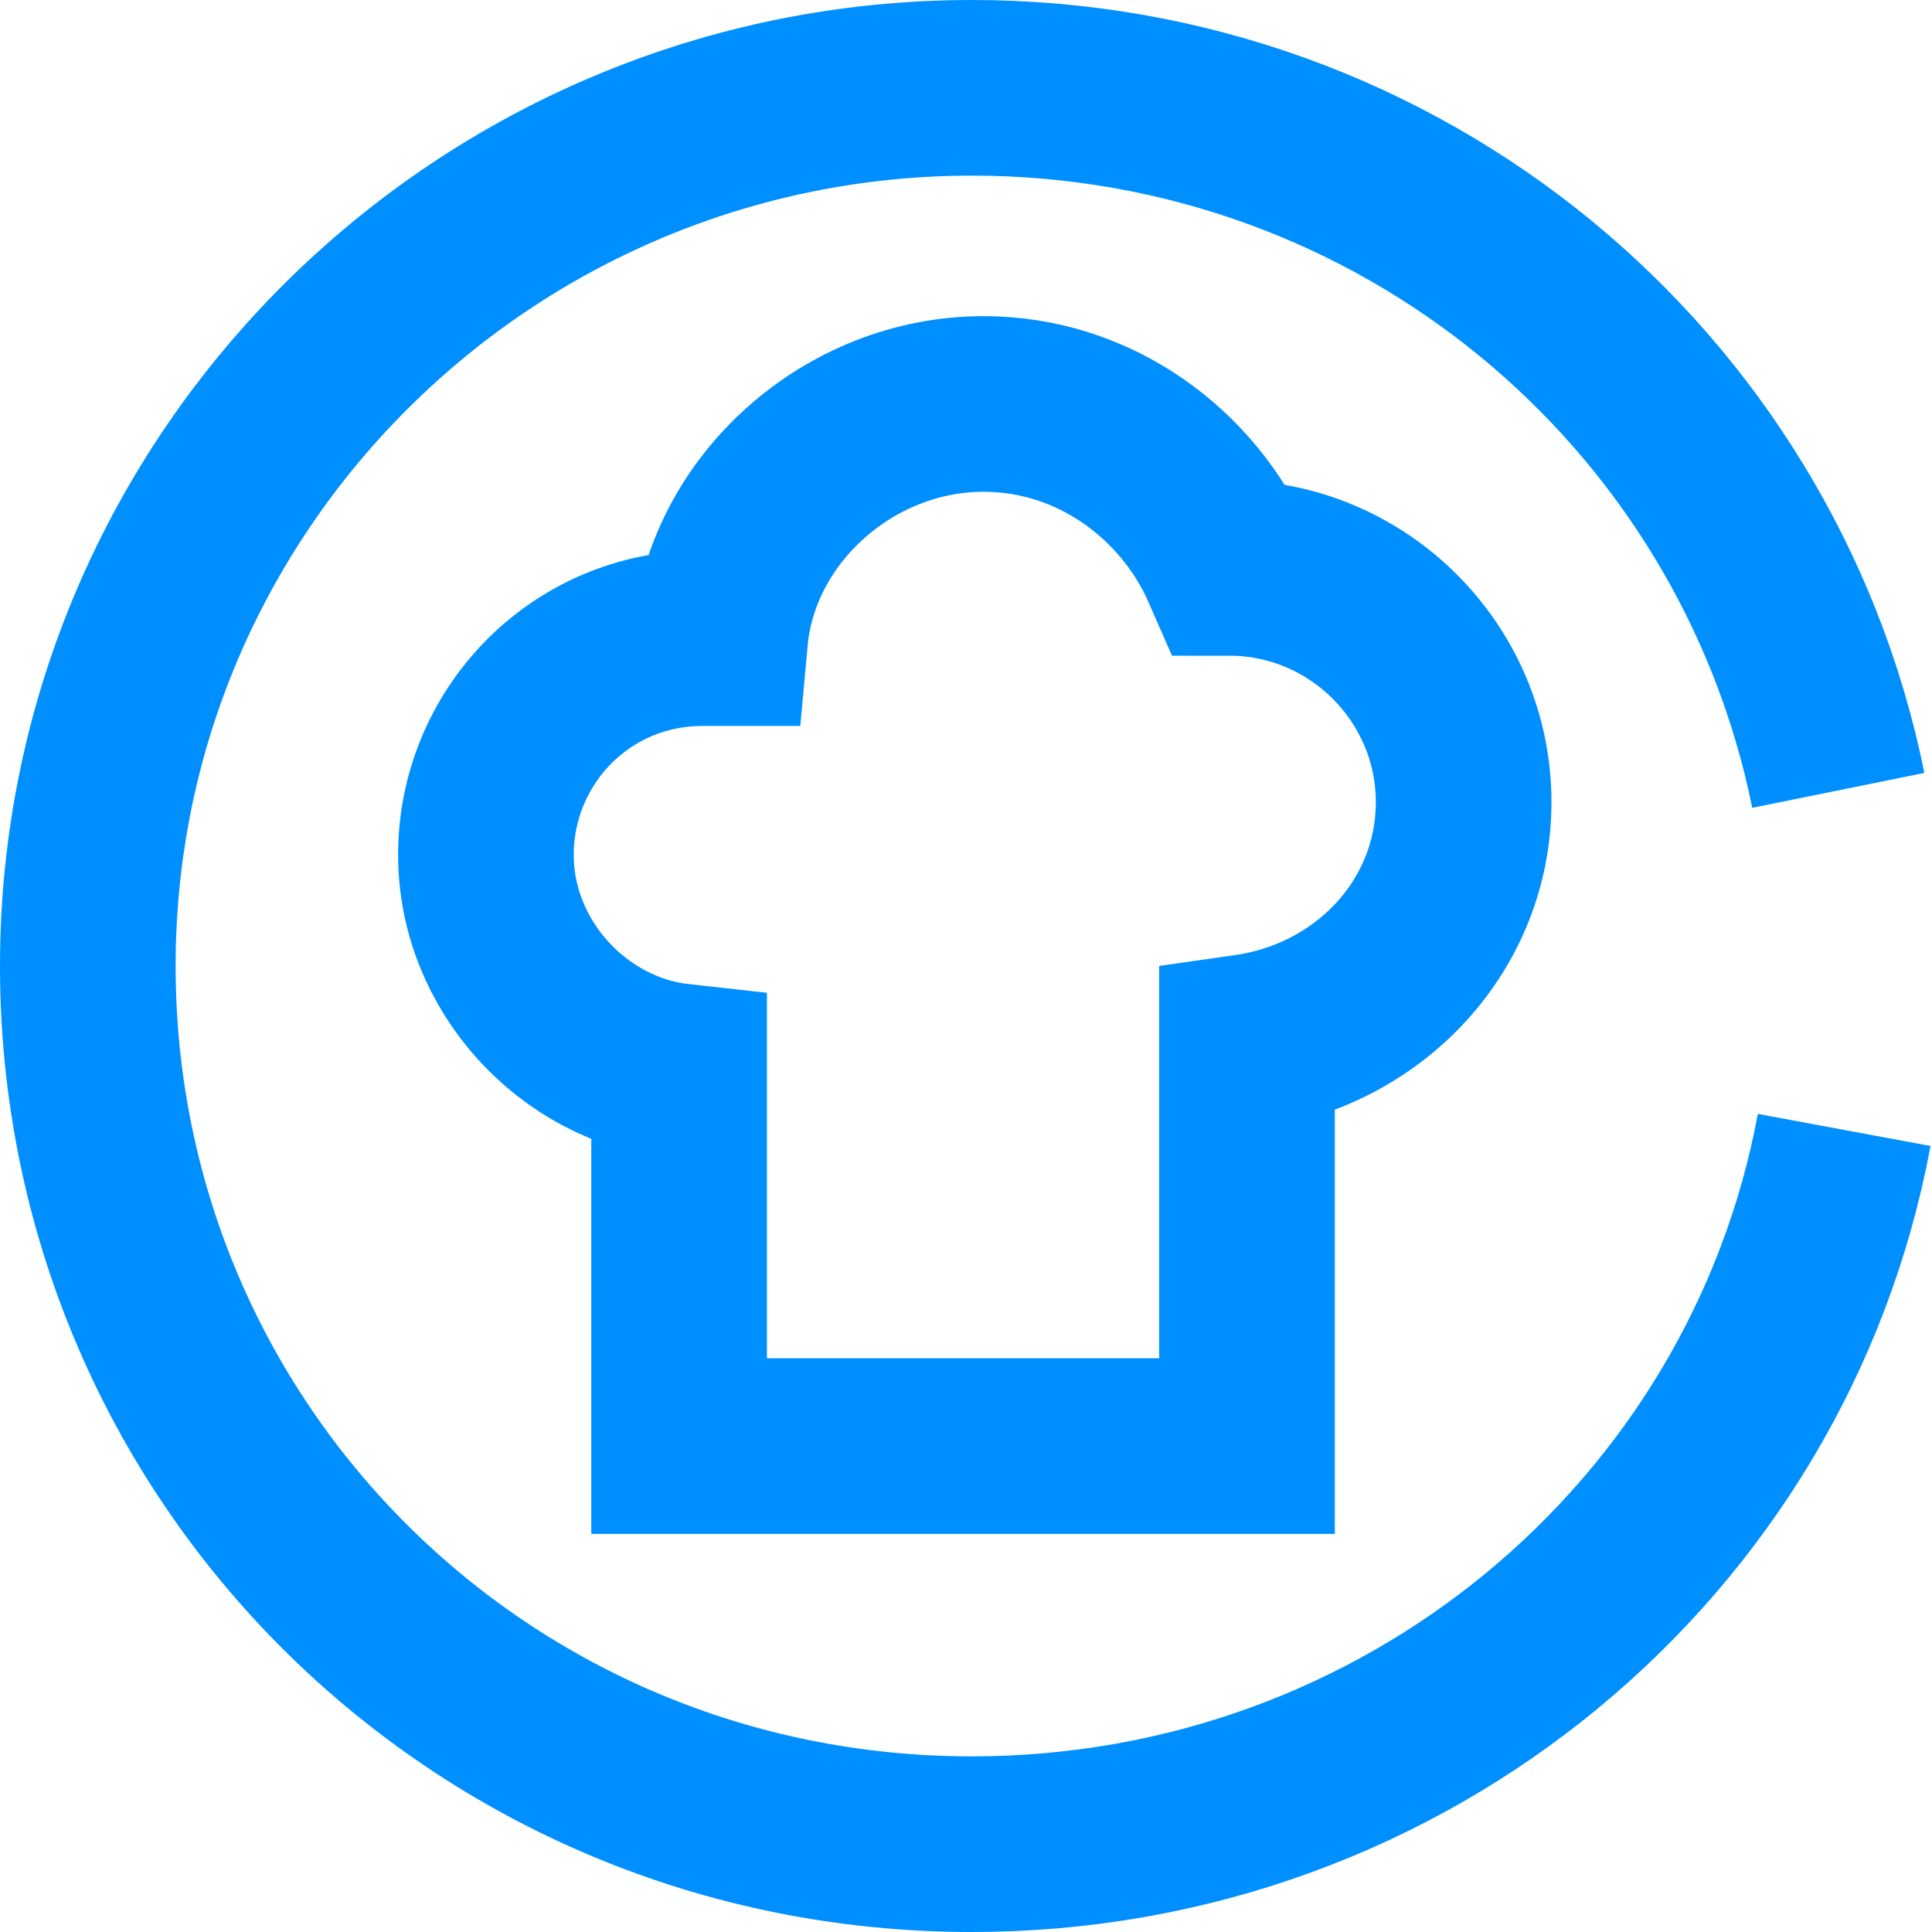
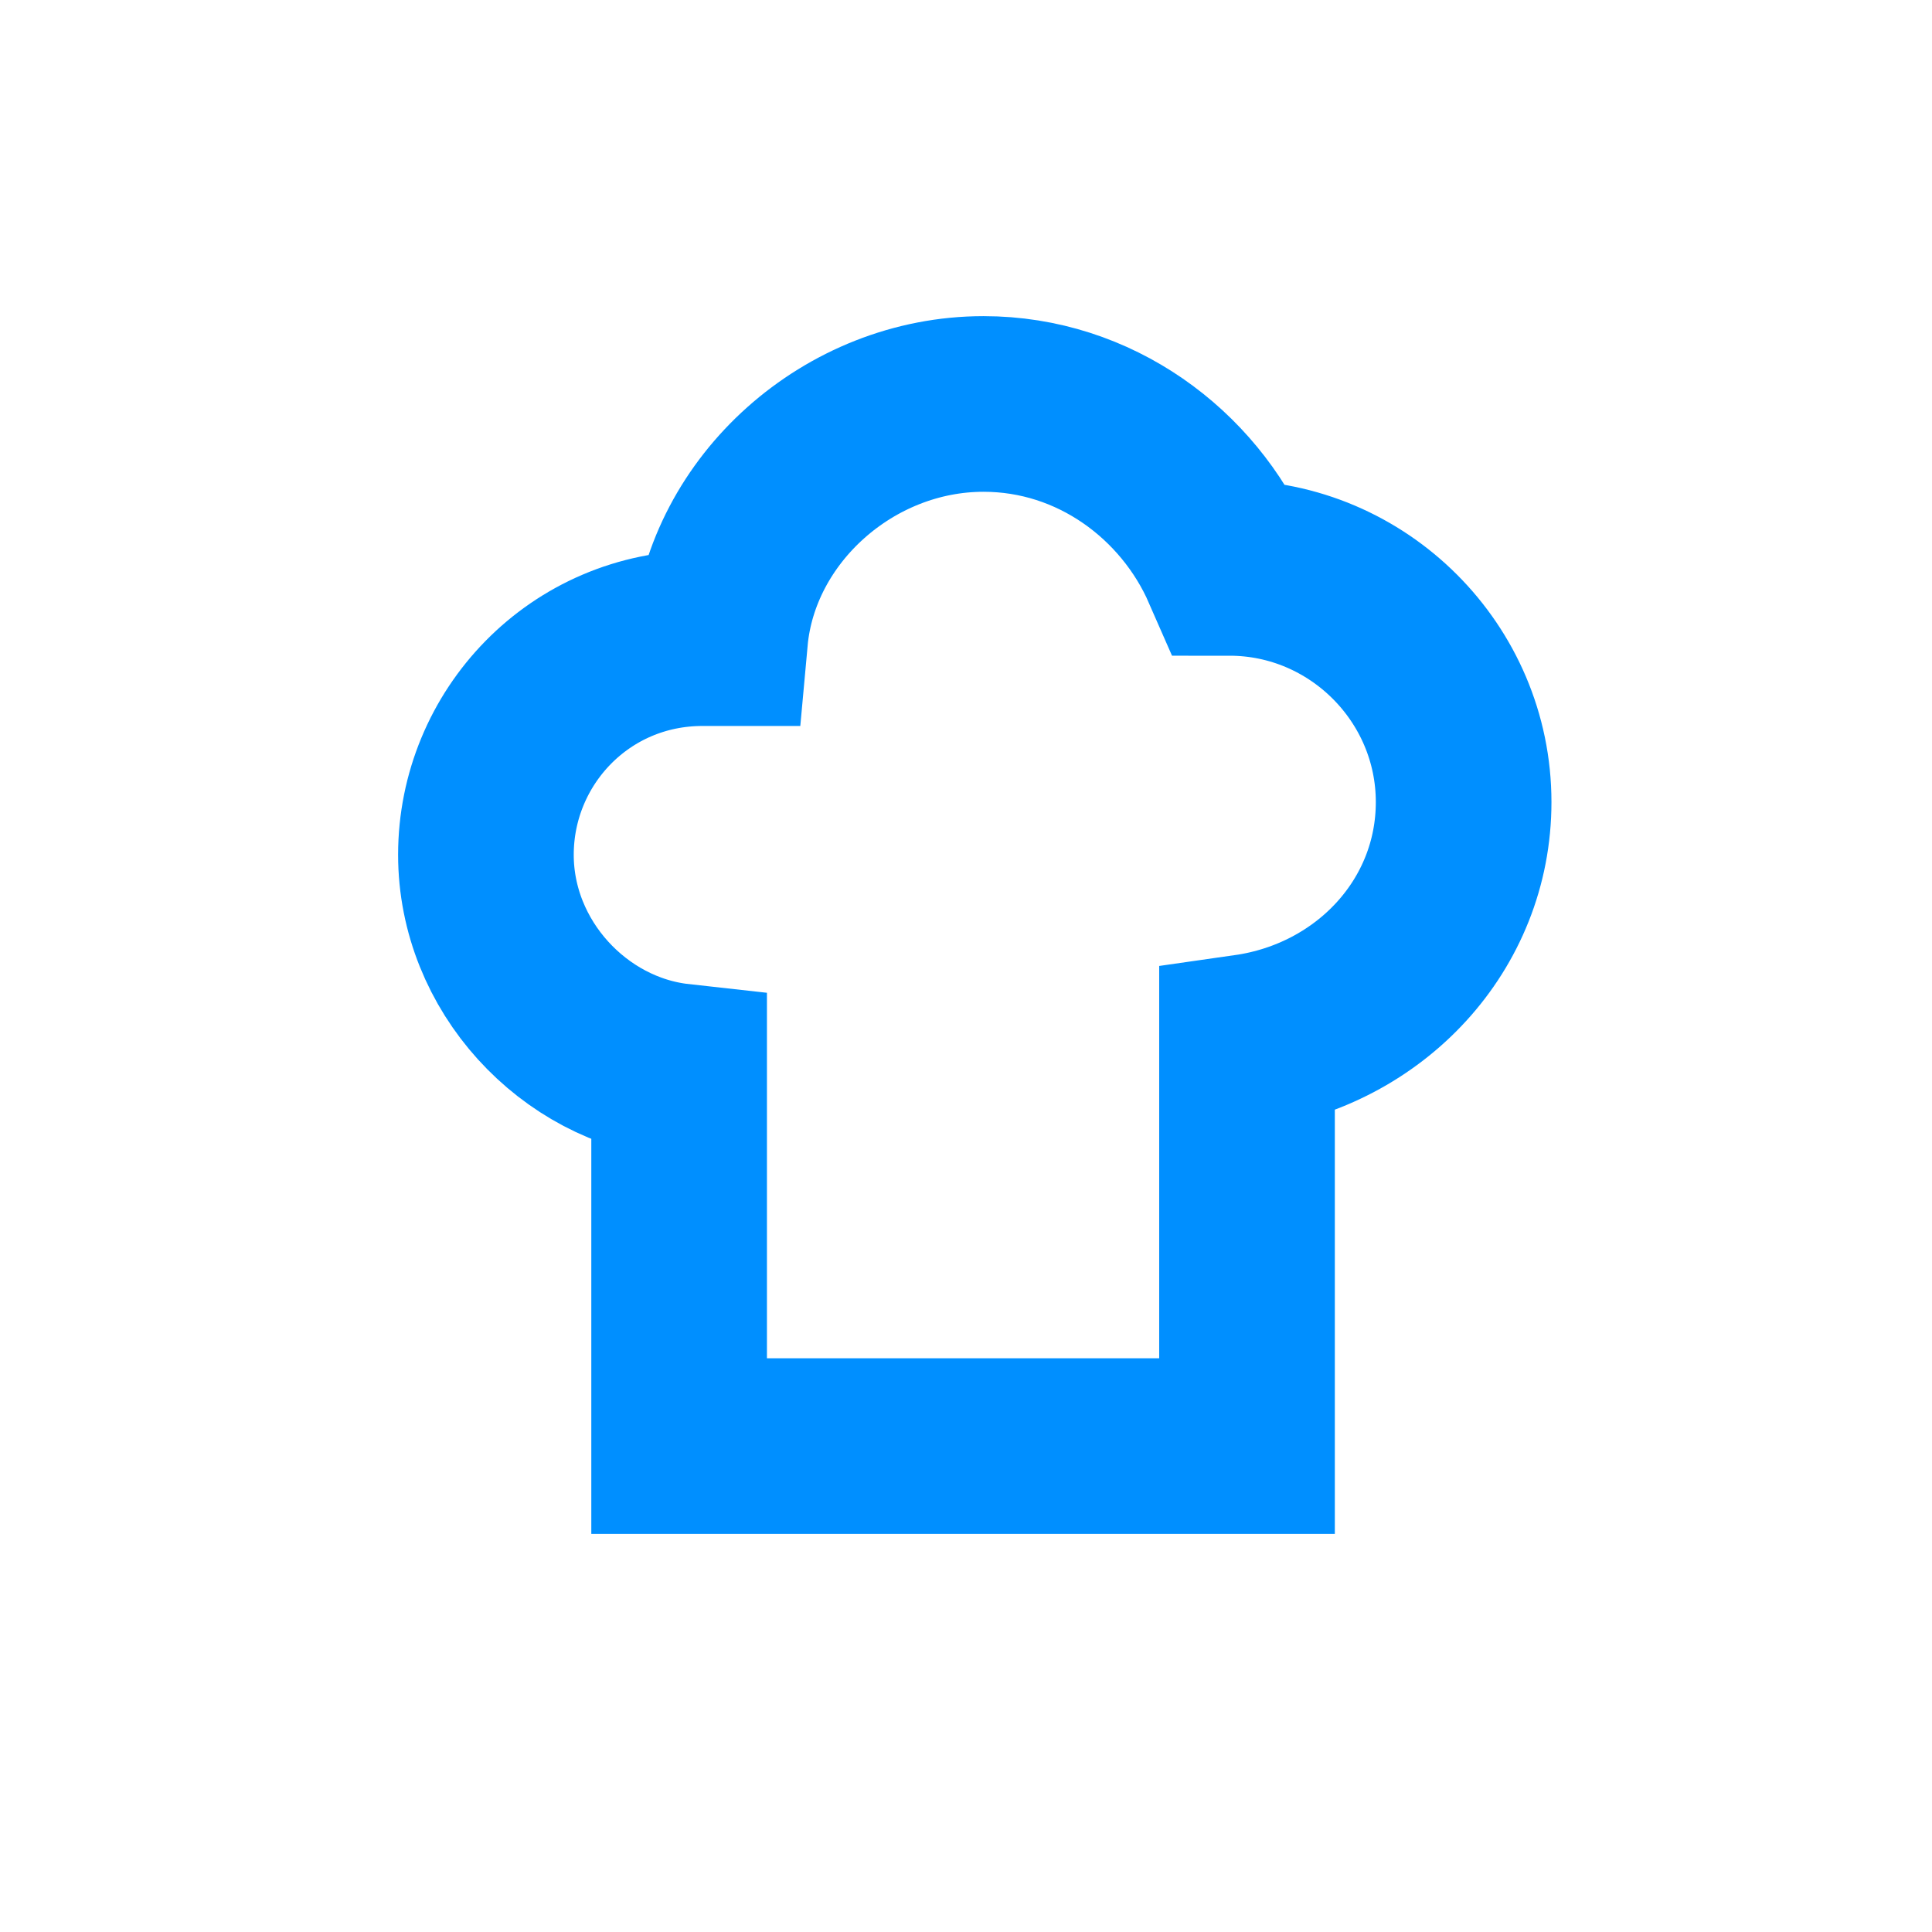
<svg xmlns="http://www.w3.org/2000/svg" version="1.1" id="Layer_1" x="0px" y="0px" viewBox="0 0 33 33" style="enable-background:new 0 0 33 33;" xml:space="preserve">
  <style type="text/css">
	.st0{fill:none;stroke:#008FFF;stroke-width:3;stroke-miterlimit:10;}
</style>
  <g>
-     <path class="st0" d="M31.5,19.3c-1.3,7-7.5,12.2-14.9,12.2c-8.4,0-15.1-6.7-15.1-15c0-8.3,6.8-15,15.1-15c7.3,0,13.4,5.1,14.8,12" />
    <path class="st0" d="M25,13.7c0-2.2-1.8-4-4-4c-0.7-1.6-2.3-2.8-4.2-2.8c-2.3,0-4.3,1.8-4.5,4c-0.1,0-0.2,0-0.3,0   c-2.1,0-3.7,1.7-3.7,3.7c0,1.9,1.5,3.5,3.3,3.7v6.4h9.7v-6.9C23.4,17.5,25,15.8,25,13.7z" />
  </g>
</svg>